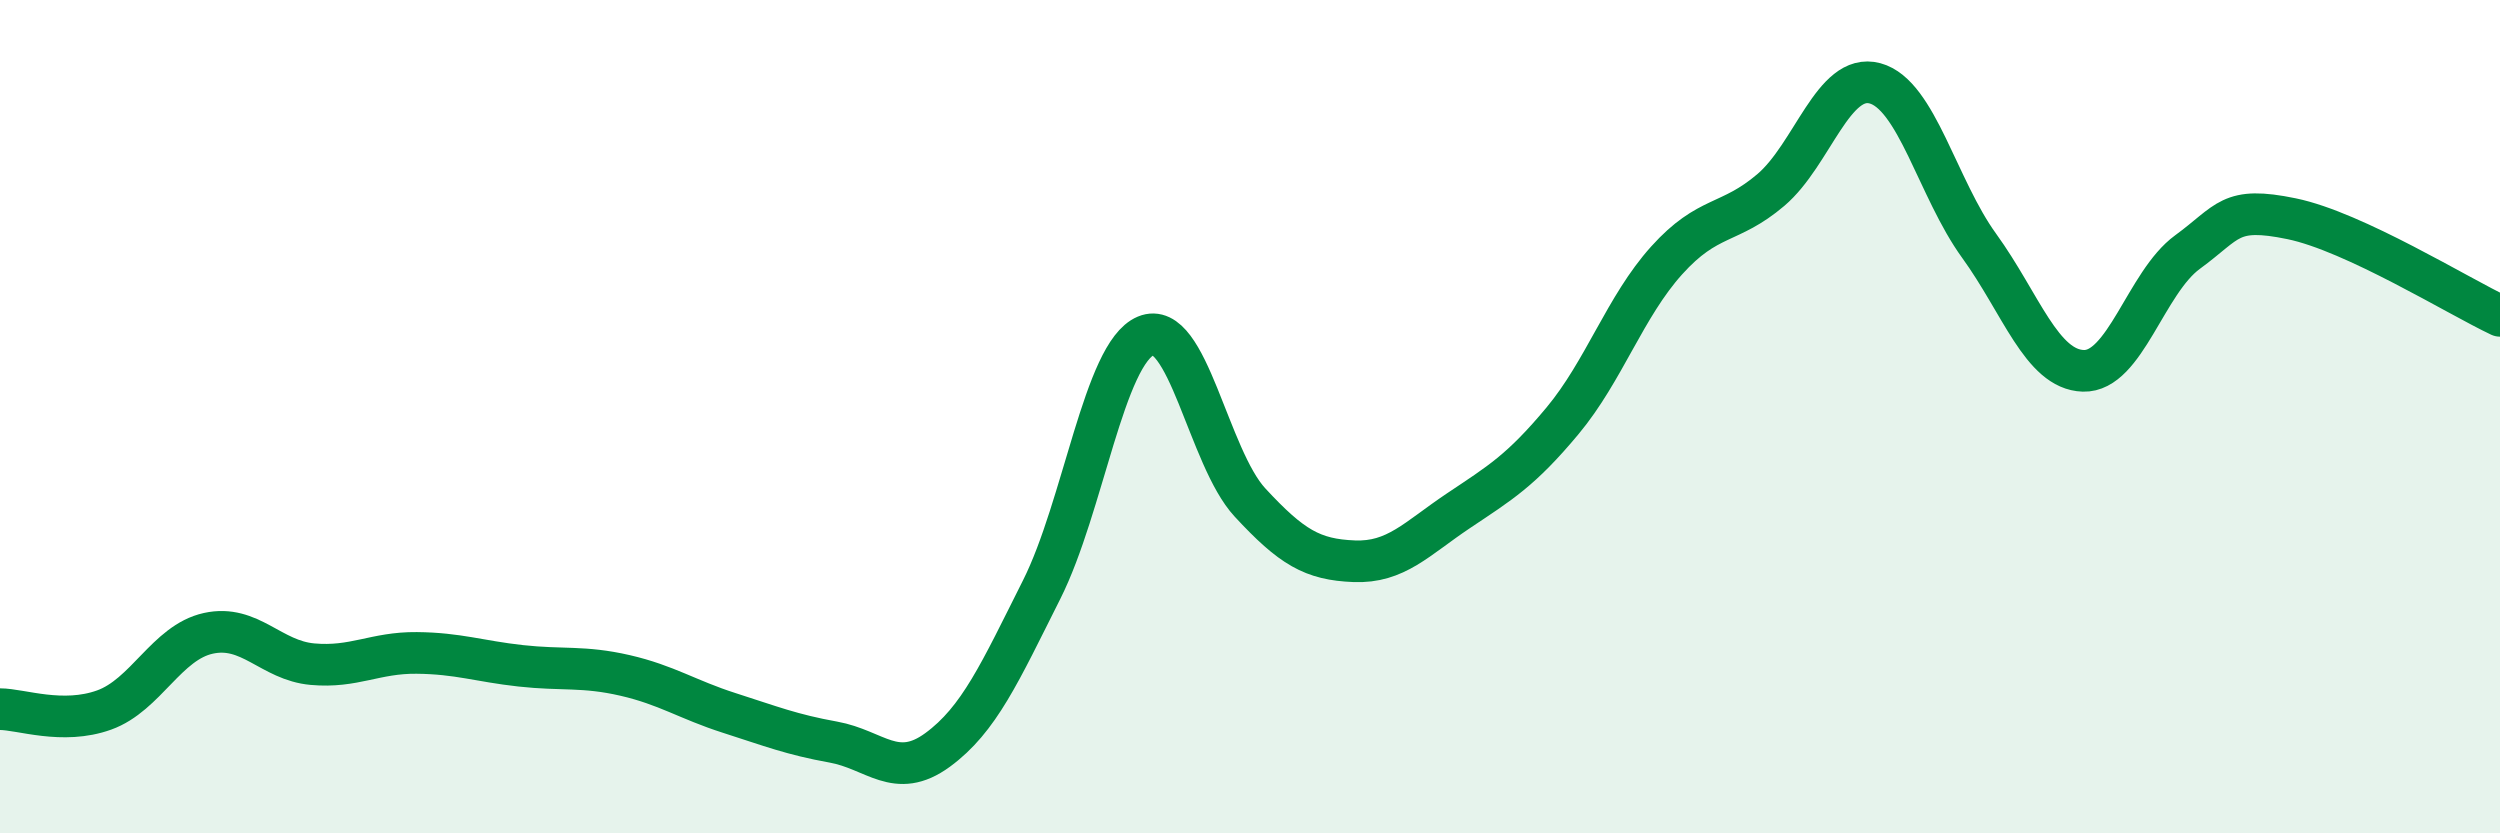
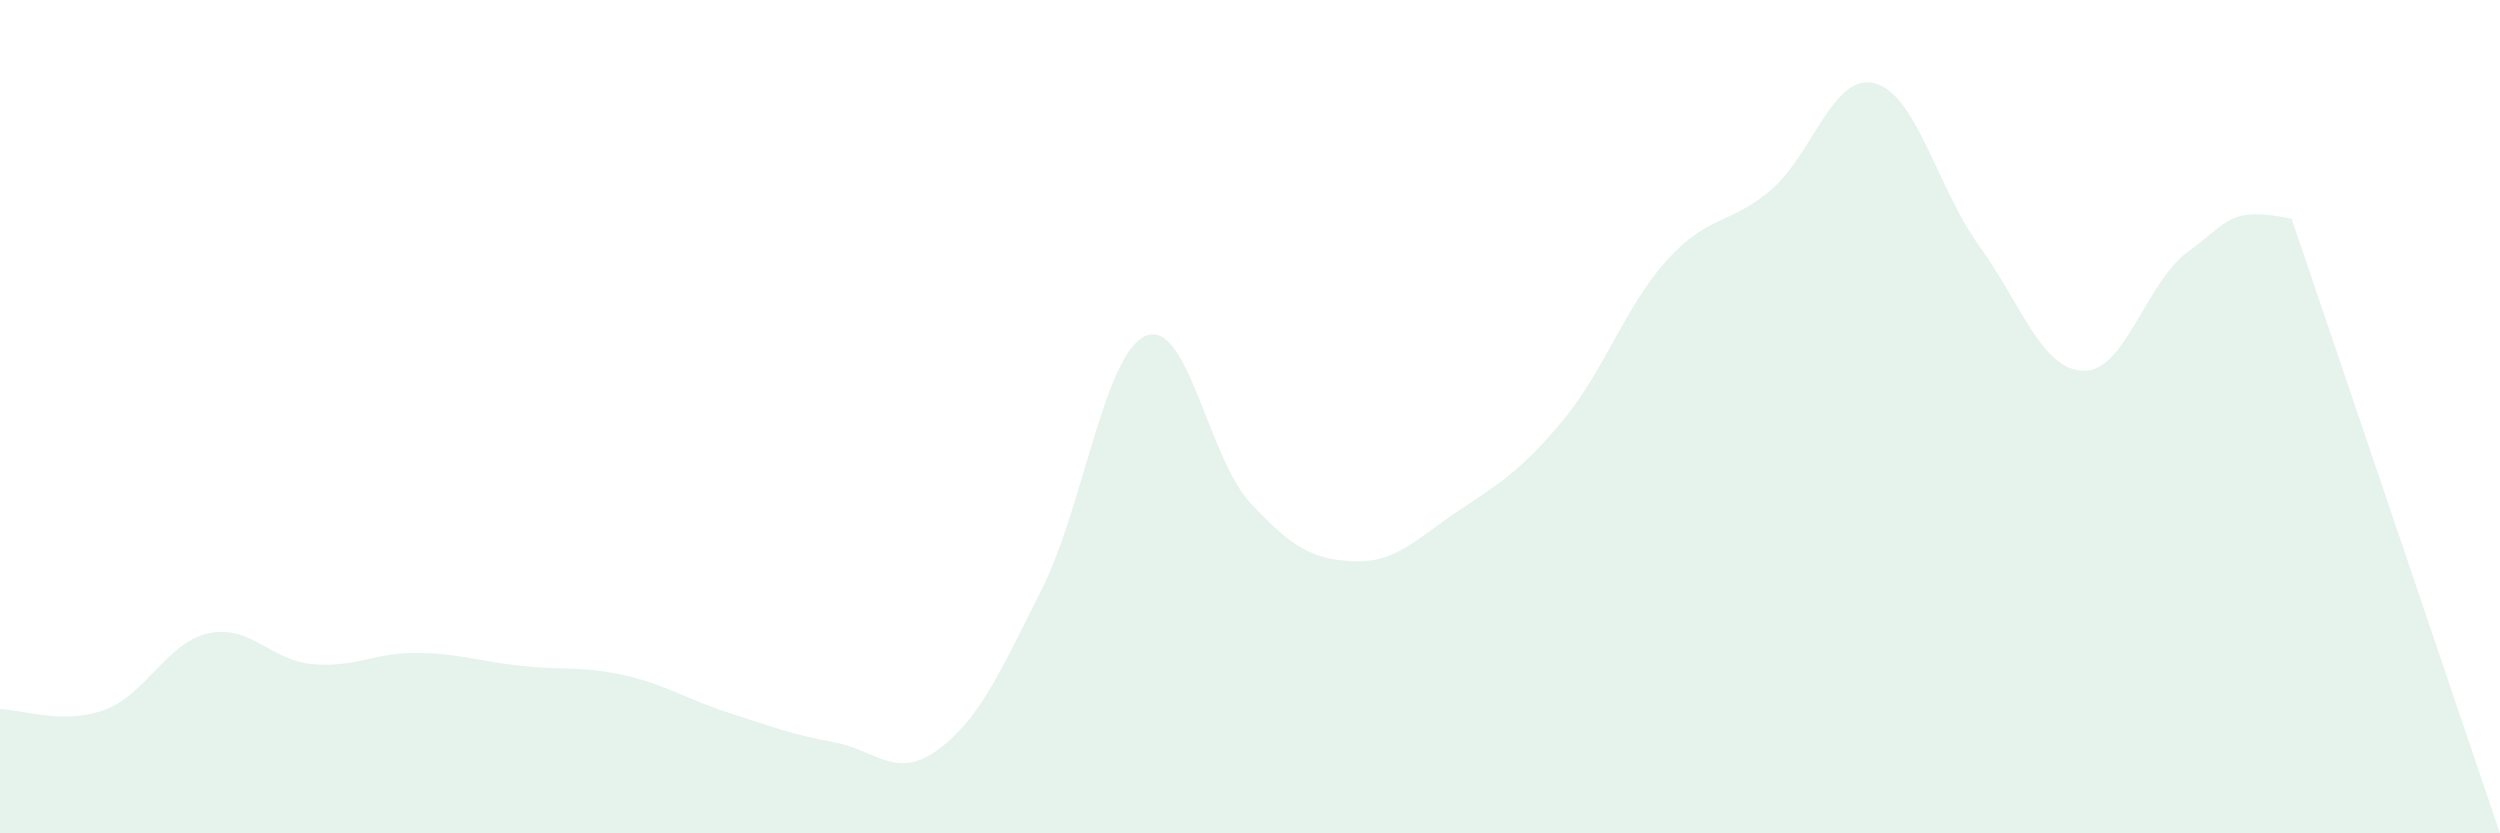
<svg xmlns="http://www.w3.org/2000/svg" width="60" height="20" viewBox="0 0 60 20">
-   <path d="M 0,17.02 C 0.5,17.02 1.5,17.4 2.5,17.04 C 3.5,16.68 4,15.42 5,15.2 C 6,14.98 6.5,15.85 7.5,15.94 C 8.5,16.03 9,15.66 10,15.67 C 11,15.68 11.5,15.87 12.5,15.98 C 13.5,16.09 14,15.98 15,16.21 C 16,16.44 16.5,16.79 17.5,17.11 C 18.5,17.43 19,17.63 20,17.81 C 21,17.99 21.5,18.73 22.5,18 C 23.5,17.27 24,16.14 25,14.15 C 26,12.16 26.5,8.48 27.5,8.06 C 28.5,7.64 29,10.98 30,12.06 C 31,13.14 31.5,13.43 32.5,13.47 C 33.5,13.51 34,12.93 35,12.26 C 36,11.59 36.5,11.3 37.5,10.1 C 38.5,8.9 39,7.36 40,6.25 C 41,5.14 41.5,5.41 42.5,4.56 C 43.5,3.71 44,1.73 45,2 C 46,2.27 46.5,4.52 47.5,5.9 C 48.5,7.28 49,8.87 50,8.9 C 51,8.93 51.5,6.78 52.5,6.05 C 53.5,5.32 53.5,4.94 55,5.25 C 56.5,5.56 59,7.11 60,7.58L60 20L0 20Z" fill="#008740" opacity="0.1" stroke-linecap="round" stroke-linejoin="round" />
-   <path d="M 0,17.02 C 0.5,17.02 1.5,17.4 2.5,17.04 C 3.5,16.68 4,15.42 5,15.2 C 6,14.98 6.5,15.85 7.5,15.94 C 8.5,16.03 9,15.66 10,15.67 C 11,15.68 11.5,15.87 12.5,15.98 C 13.5,16.09 14,15.98 15,16.21 C 16,16.44 16.5,16.79 17.5,17.11 C 18.5,17.43 19,17.63 20,17.81 C 21,17.99 21.5,18.73 22.5,18 C 23.5,17.27 24,16.14 25,14.15 C 26,12.16 26.5,8.48 27.5,8.06 C 28.5,7.64 29,10.98 30,12.06 C 31,13.14 31.5,13.43 32.5,13.47 C 33.5,13.51 34,12.93 35,12.26 C 36,11.59 36.5,11.3 37.5,10.1 C 38.5,8.9 39,7.36 40,6.25 C 41,5.14 41.5,5.41 42.5,4.56 C 43.5,3.71 44,1.73 45,2 C 46,2.27 46.5,4.52 47.5,5.9 C 48.5,7.28 49,8.87 50,8.9 C 51,8.93 51.5,6.78 52.5,6.05 C 53.5,5.32 53.5,4.94 55,5.25 C 56.5,5.56 59,7.11 60,7.58" stroke="#008740" stroke-width="1" fill="none" stroke-linecap="round" stroke-linejoin="round" />
+   <path d="M 0,17.02 C 0.5,17.02 1.5,17.4 2.5,17.04 C 3.5,16.68 4,15.42 5,15.2 C 6,14.98 6.5,15.85 7.5,15.94 C 8.5,16.03 9,15.66 10,15.67 C 11,15.68 11.5,15.87 12.5,15.98 C 13.5,16.09 14,15.98 15,16.21 C 16,16.44 16.5,16.79 17.5,17.11 C 18.5,17.43 19,17.63 20,17.81 C 21,17.99 21.5,18.73 22.5,18 C 23.5,17.27 24,16.14 25,14.15 C 26,12.16 26.5,8.48 27.5,8.06 C 28.5,7.64 29,10.98 30,12.06 C 31,13.14 31.5,13.43 32.5,13.47 C 33.5,13.51 34,12.93 35,12.26 C 36,11.59 36.5,11.3 37.5,10.1 C 38.5,8.9 39,7.36 40,6.25 C 41,5.14 41.5,5.41 42.5,4.56 C 43.5,3.71 44,1.73 45,2 C 46,2.27 46.5,4.52 47.5,5.9 C 48.5,7.28 49,8.87 50,8.9 C 51,8.93 51.5,6.78 52.5,6.05 C 53.5,5.32 53.5,4.94 55,5.25 L60 20L0 20Z" fill="#008740" opacity="0.1" stroke-linecap="round" stroke-linejoin="round" />
</svg>